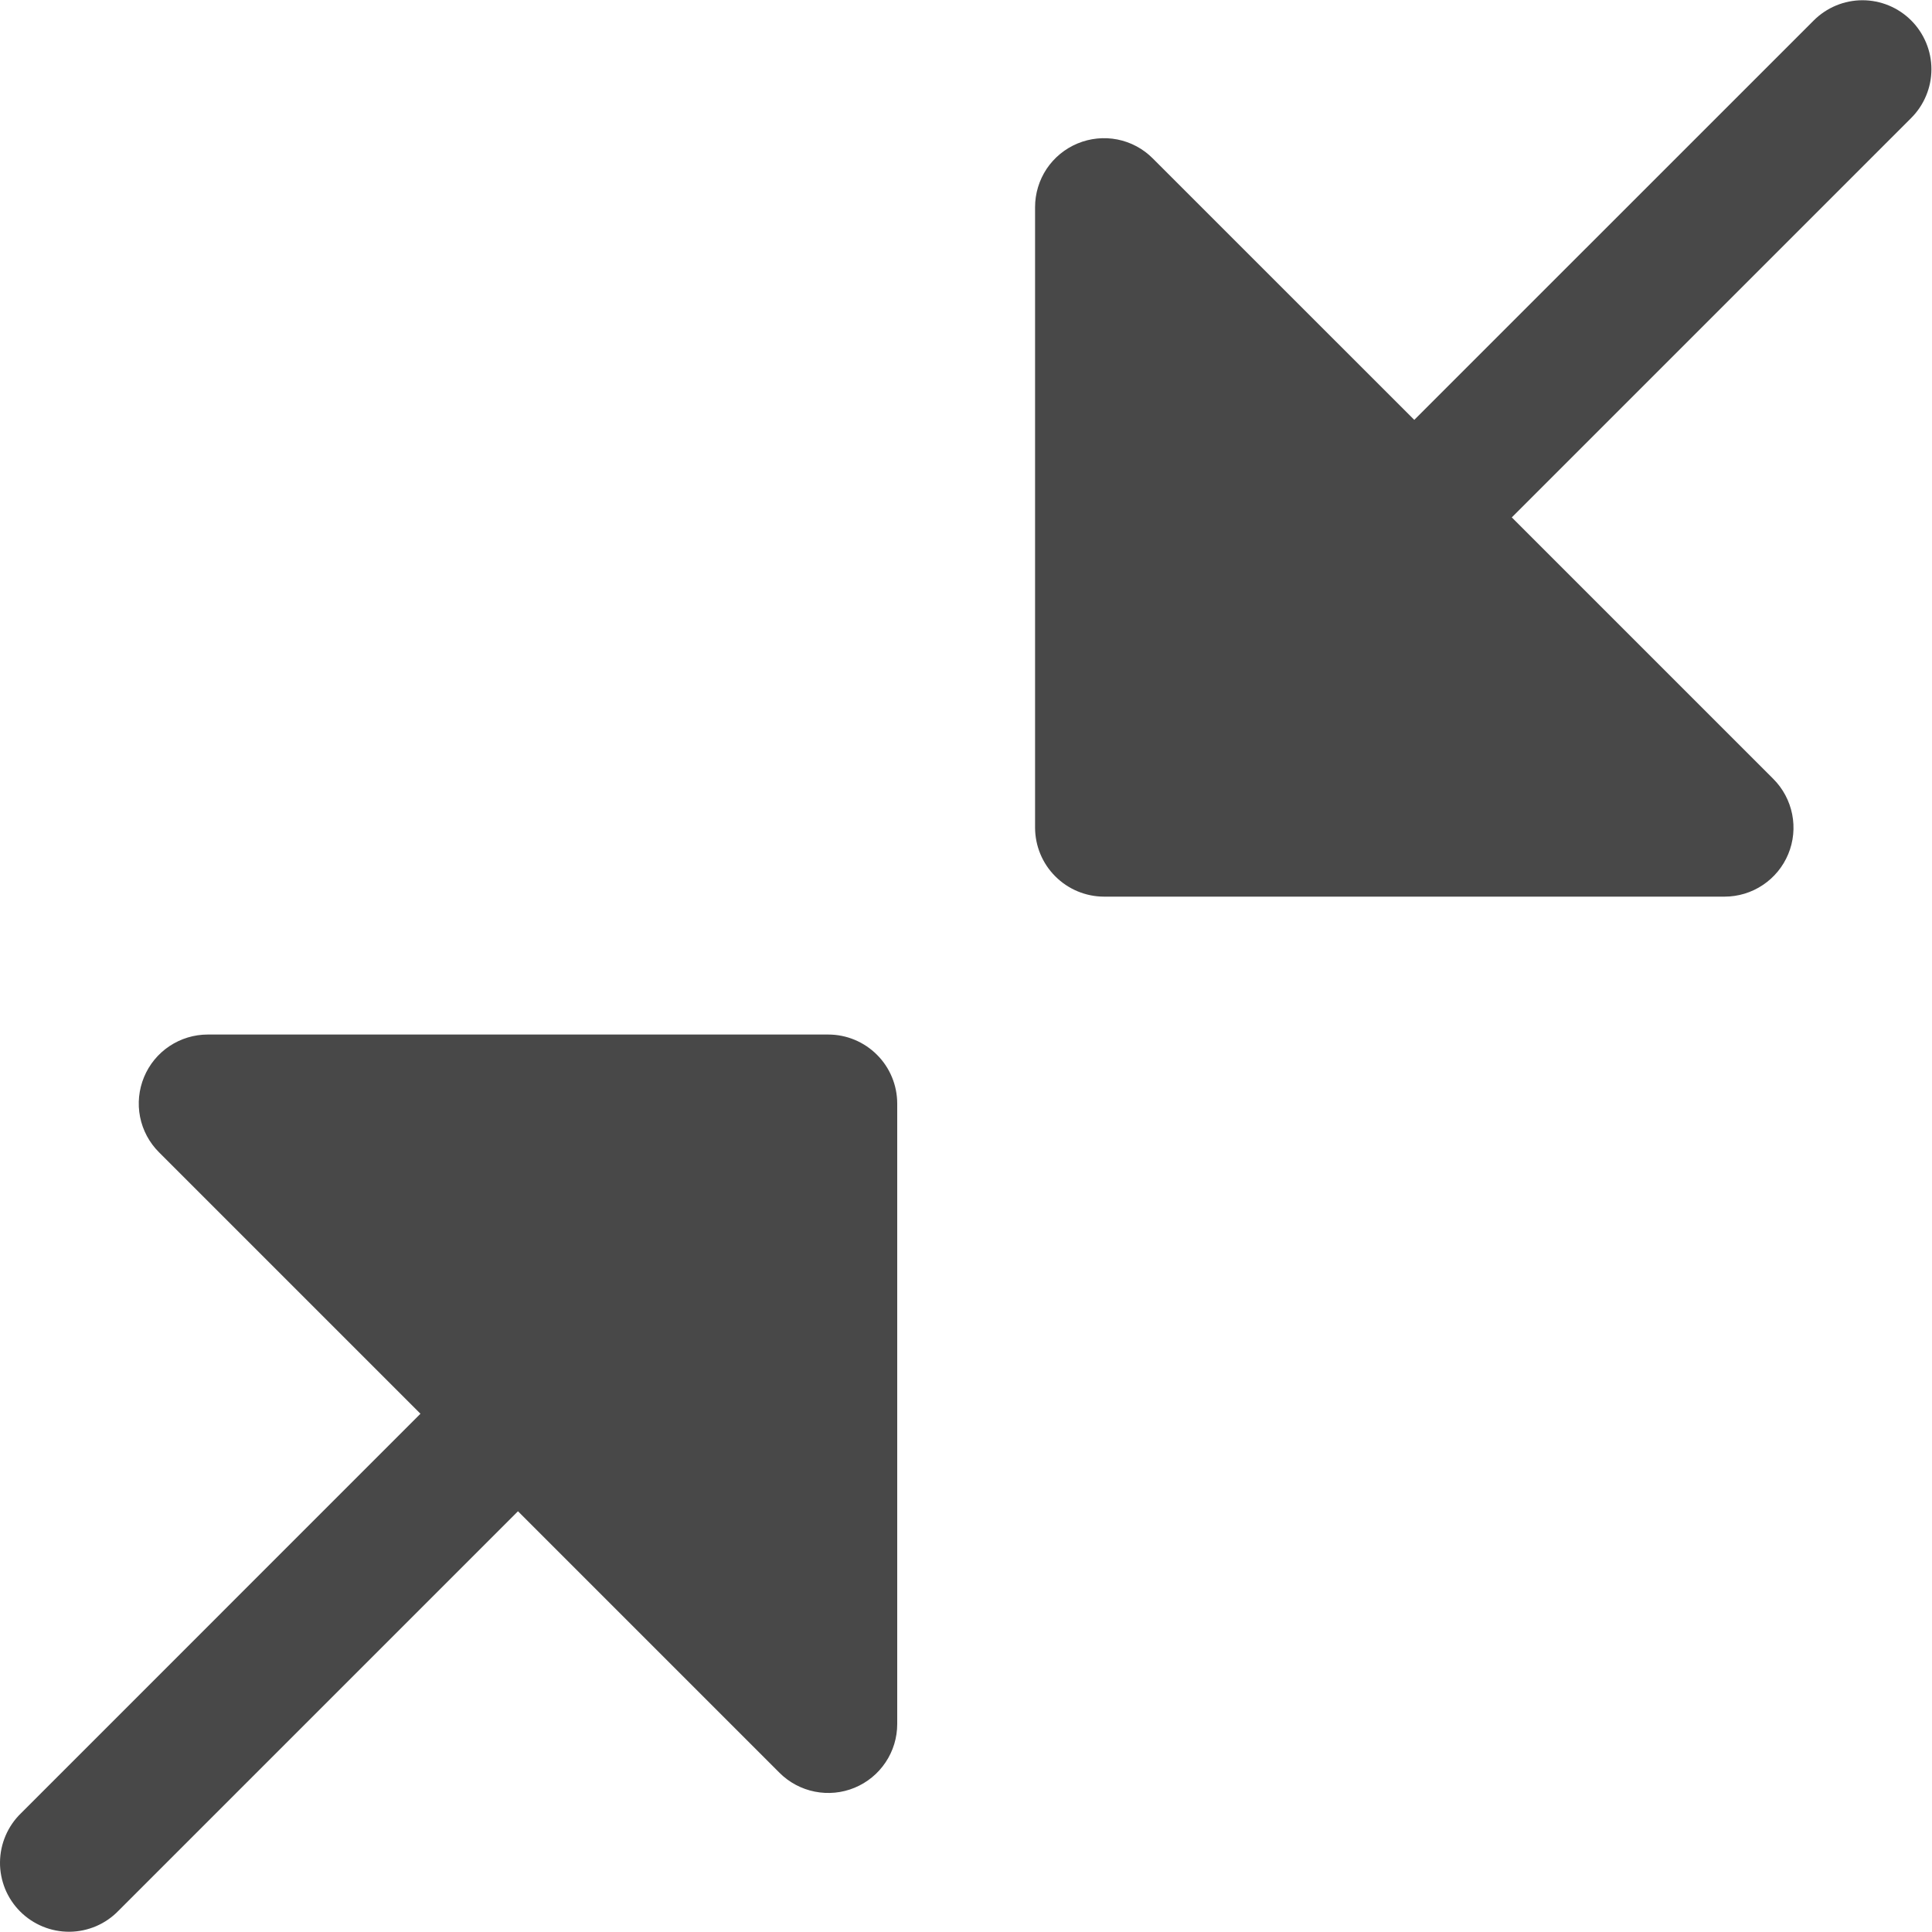
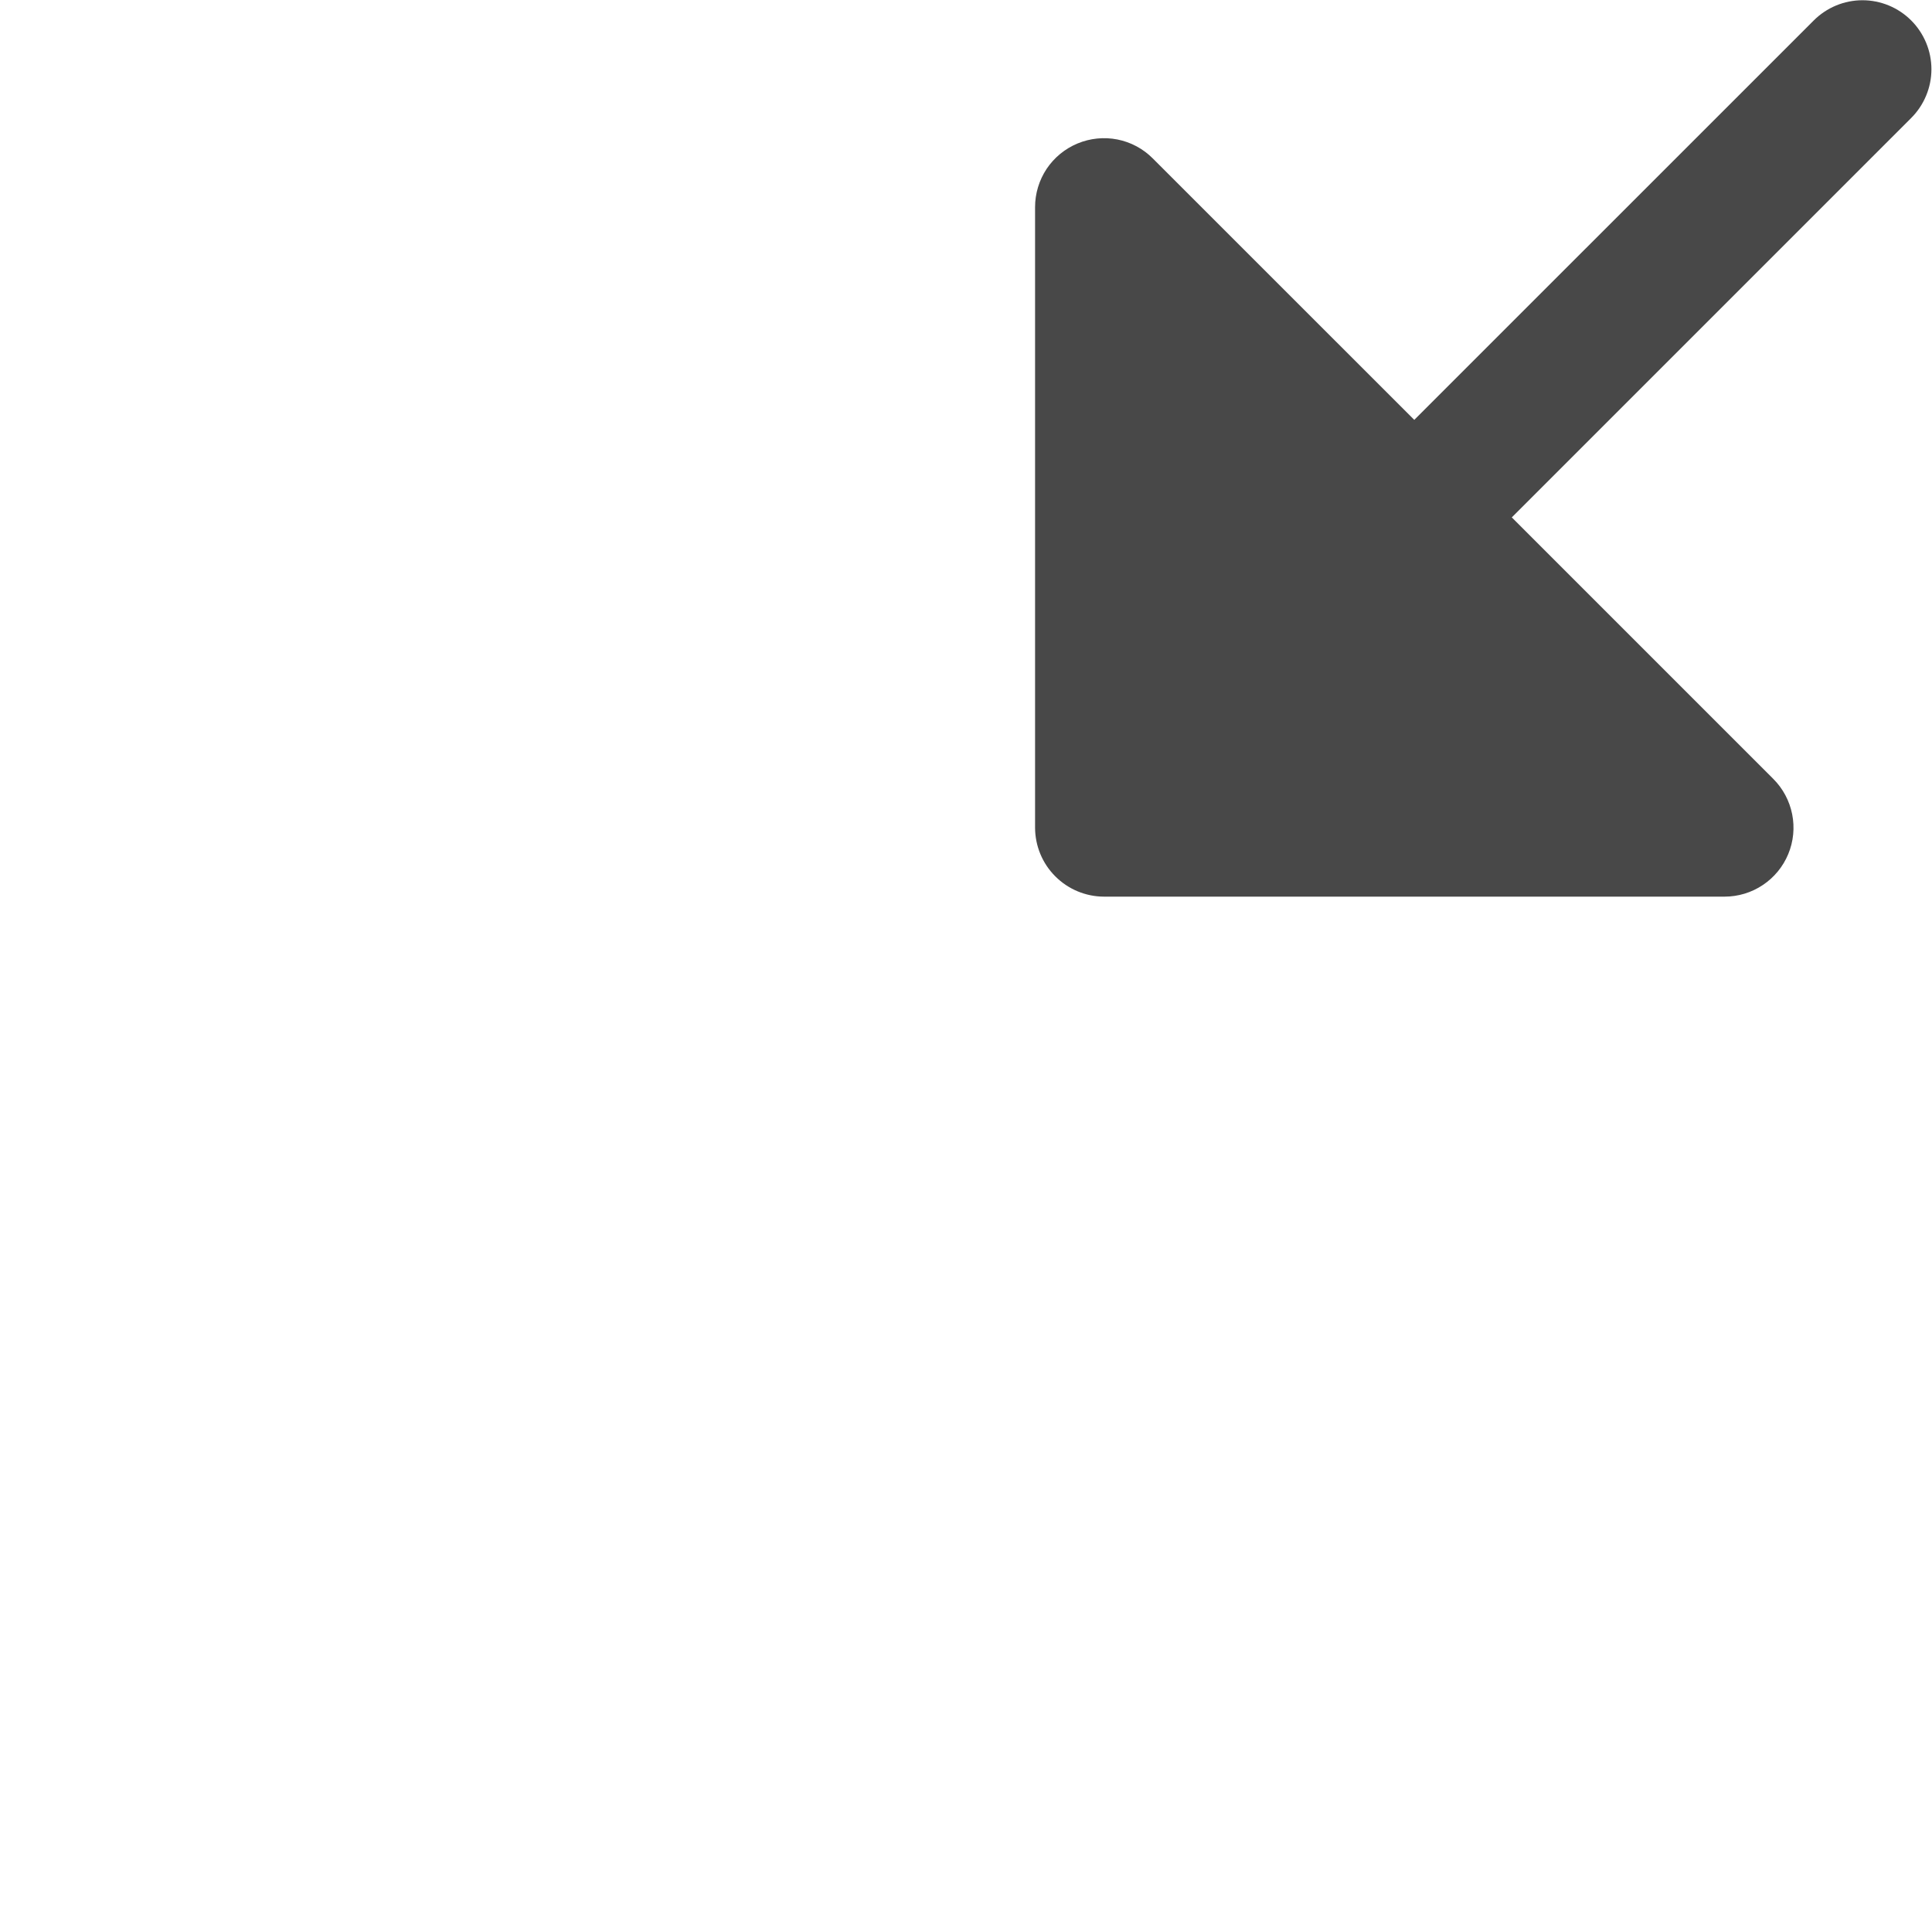
<svg xmlns="http://www.w3.org/2000/svg" fill="none" viewBox="0 0 40 40" height="40" width="40">
-   <path fill="#484848" d="M17.148 21.419H4.3C4.018 21.419 3.742 21.503 3.507 21.66C3.273 21.816 3.09 22.039 2.982 22.3C2.874 22.561 2.845 22.848 2.9 23.125C2.955 23.402 3.091 23.656 3.291 23.856L8.705 29.27L0.436 37.54C0.299 37.672 0.191 37.829 0.116 38.004C0.041 38.178 0.002 38.365 5.38997e-05 38.555C-0.002 38.744 0.035 38.932 0.106 39.108C0.178 39.283 0.284 39.442 0.418 39.576C0.552 39.71 0.712 39.816 0.887 39.888C1.062 39.96 1.25 39.996 1.44 39.995C1.63 39.993 1.817 39.953 1.991 39.879C2.165 39.804 2.323 39.695 2.454 39.559L10.724 31.289L16.139 36.704C16.338 36.903 16.593 37.039 16.87 37.094C17.147 37.149 17.434 37.121 17.694 37.013C17.955 36.905 18.178 36.722 18.335 36.487C18.492 36.253 18.576 35.977 18.576 35.694V22.846C18.575 22.468 18.425 22.105 18.157 21.838C17.889 21.57 17.527 21.419 17.148 21.419Z" />
  <path fill="#484848" d="M39.57 0.424C39.437 0.291 39.28 0.186 39.107 0.114C38.933 0.042 38.748 0.005 38.56 0.005C38.373 0.005 38.187 0.042 38.014 0.114C37.841 0.186 37.684 0.291 37.551 0.424L29.281 8.693L23.866 3.279C23.667 3.079 23.413 2.943 23.136 2.888C22.859 2.833 22.572 2.862 22.311 2.97C22.05 3.078 21.827 3.261 21.67 3.495C21.514 3.73 21.43 4.006 21.43 4.288V17.136C21.431 17.514 21.581 17.877 21.849 18.144C22.116 18.412 22.479 18.563 22.857 18.564H35.705C35.987 18.564 36.264 18.48 36.498 18.323C36.733 18.166 36.916 17.943 37.024 17.682C37.132 17.422 37.16 17.135 37.105 16.858C37.05 16.581 36.914 16.326 36.715 16.127L31.3 10.712L39.57 2.442C39.702 2.31 39.807 2.153 39.879 1.979C39.951 1.806 39.988 1.621 39.988 1.433C39.988 1.246 39.951 1.06 39.879 0.887C39.807 0.714 39.702 0.556 39.57 0.424Z" />
</svg>